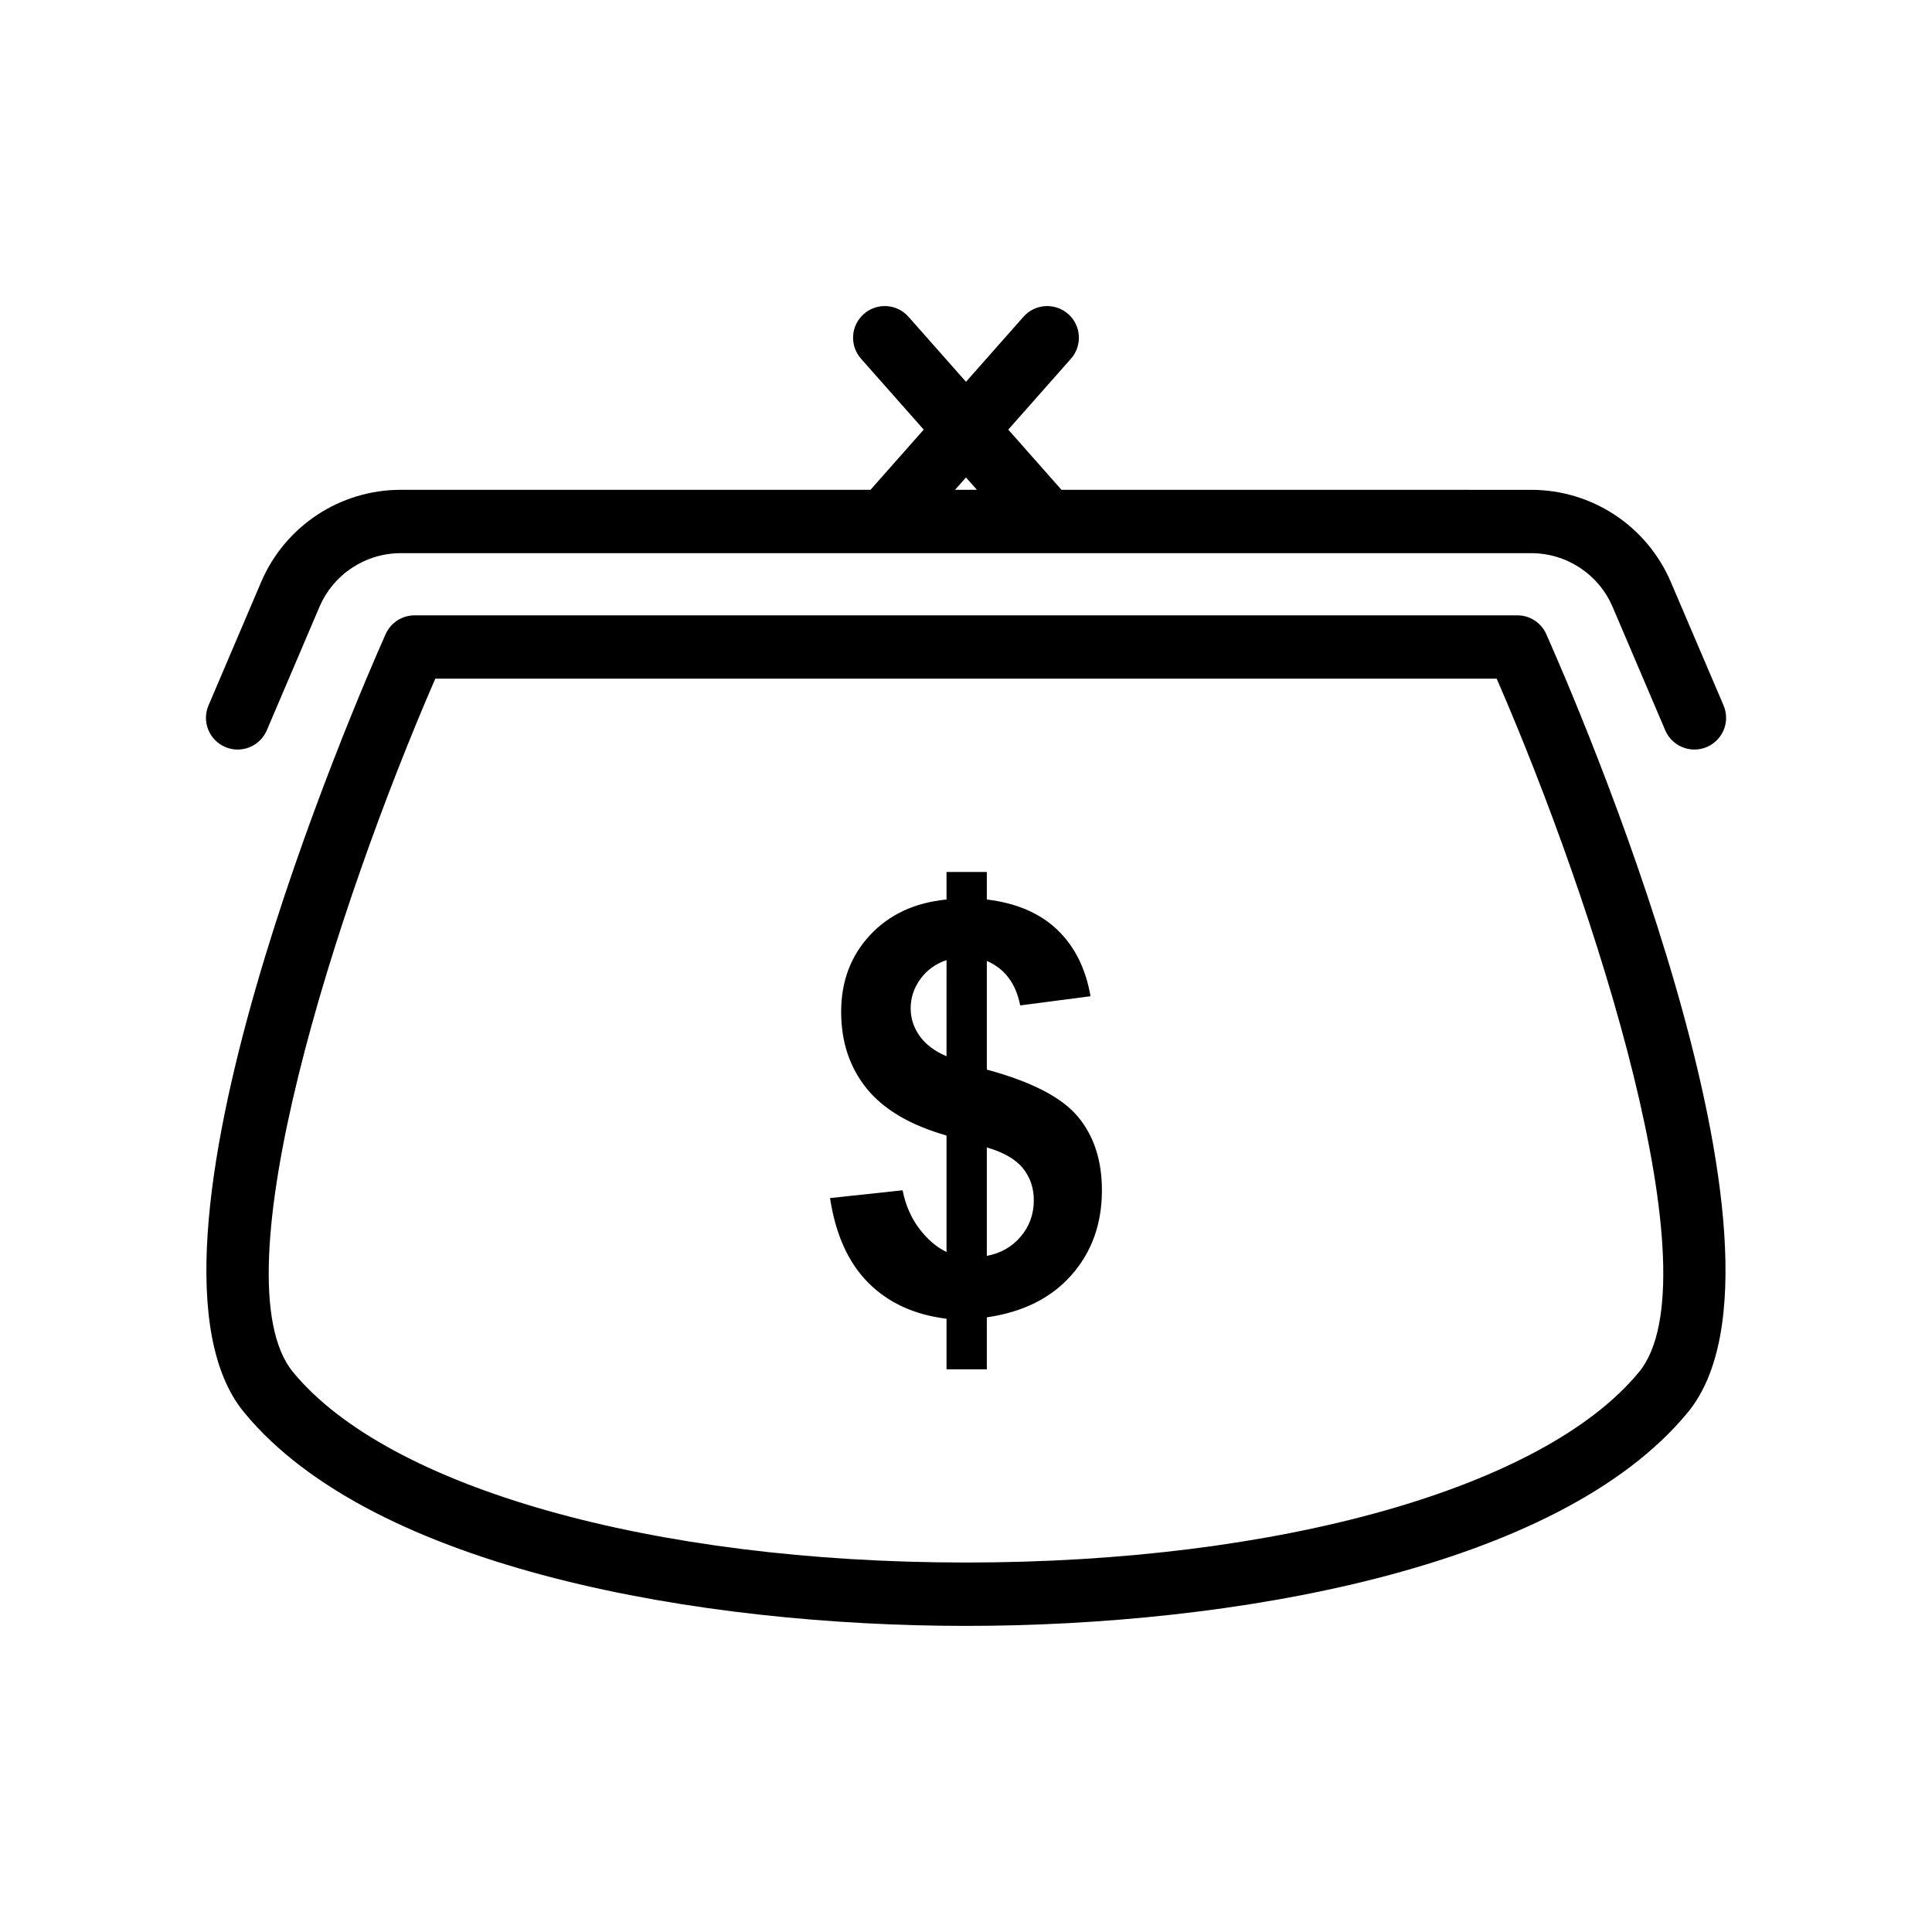
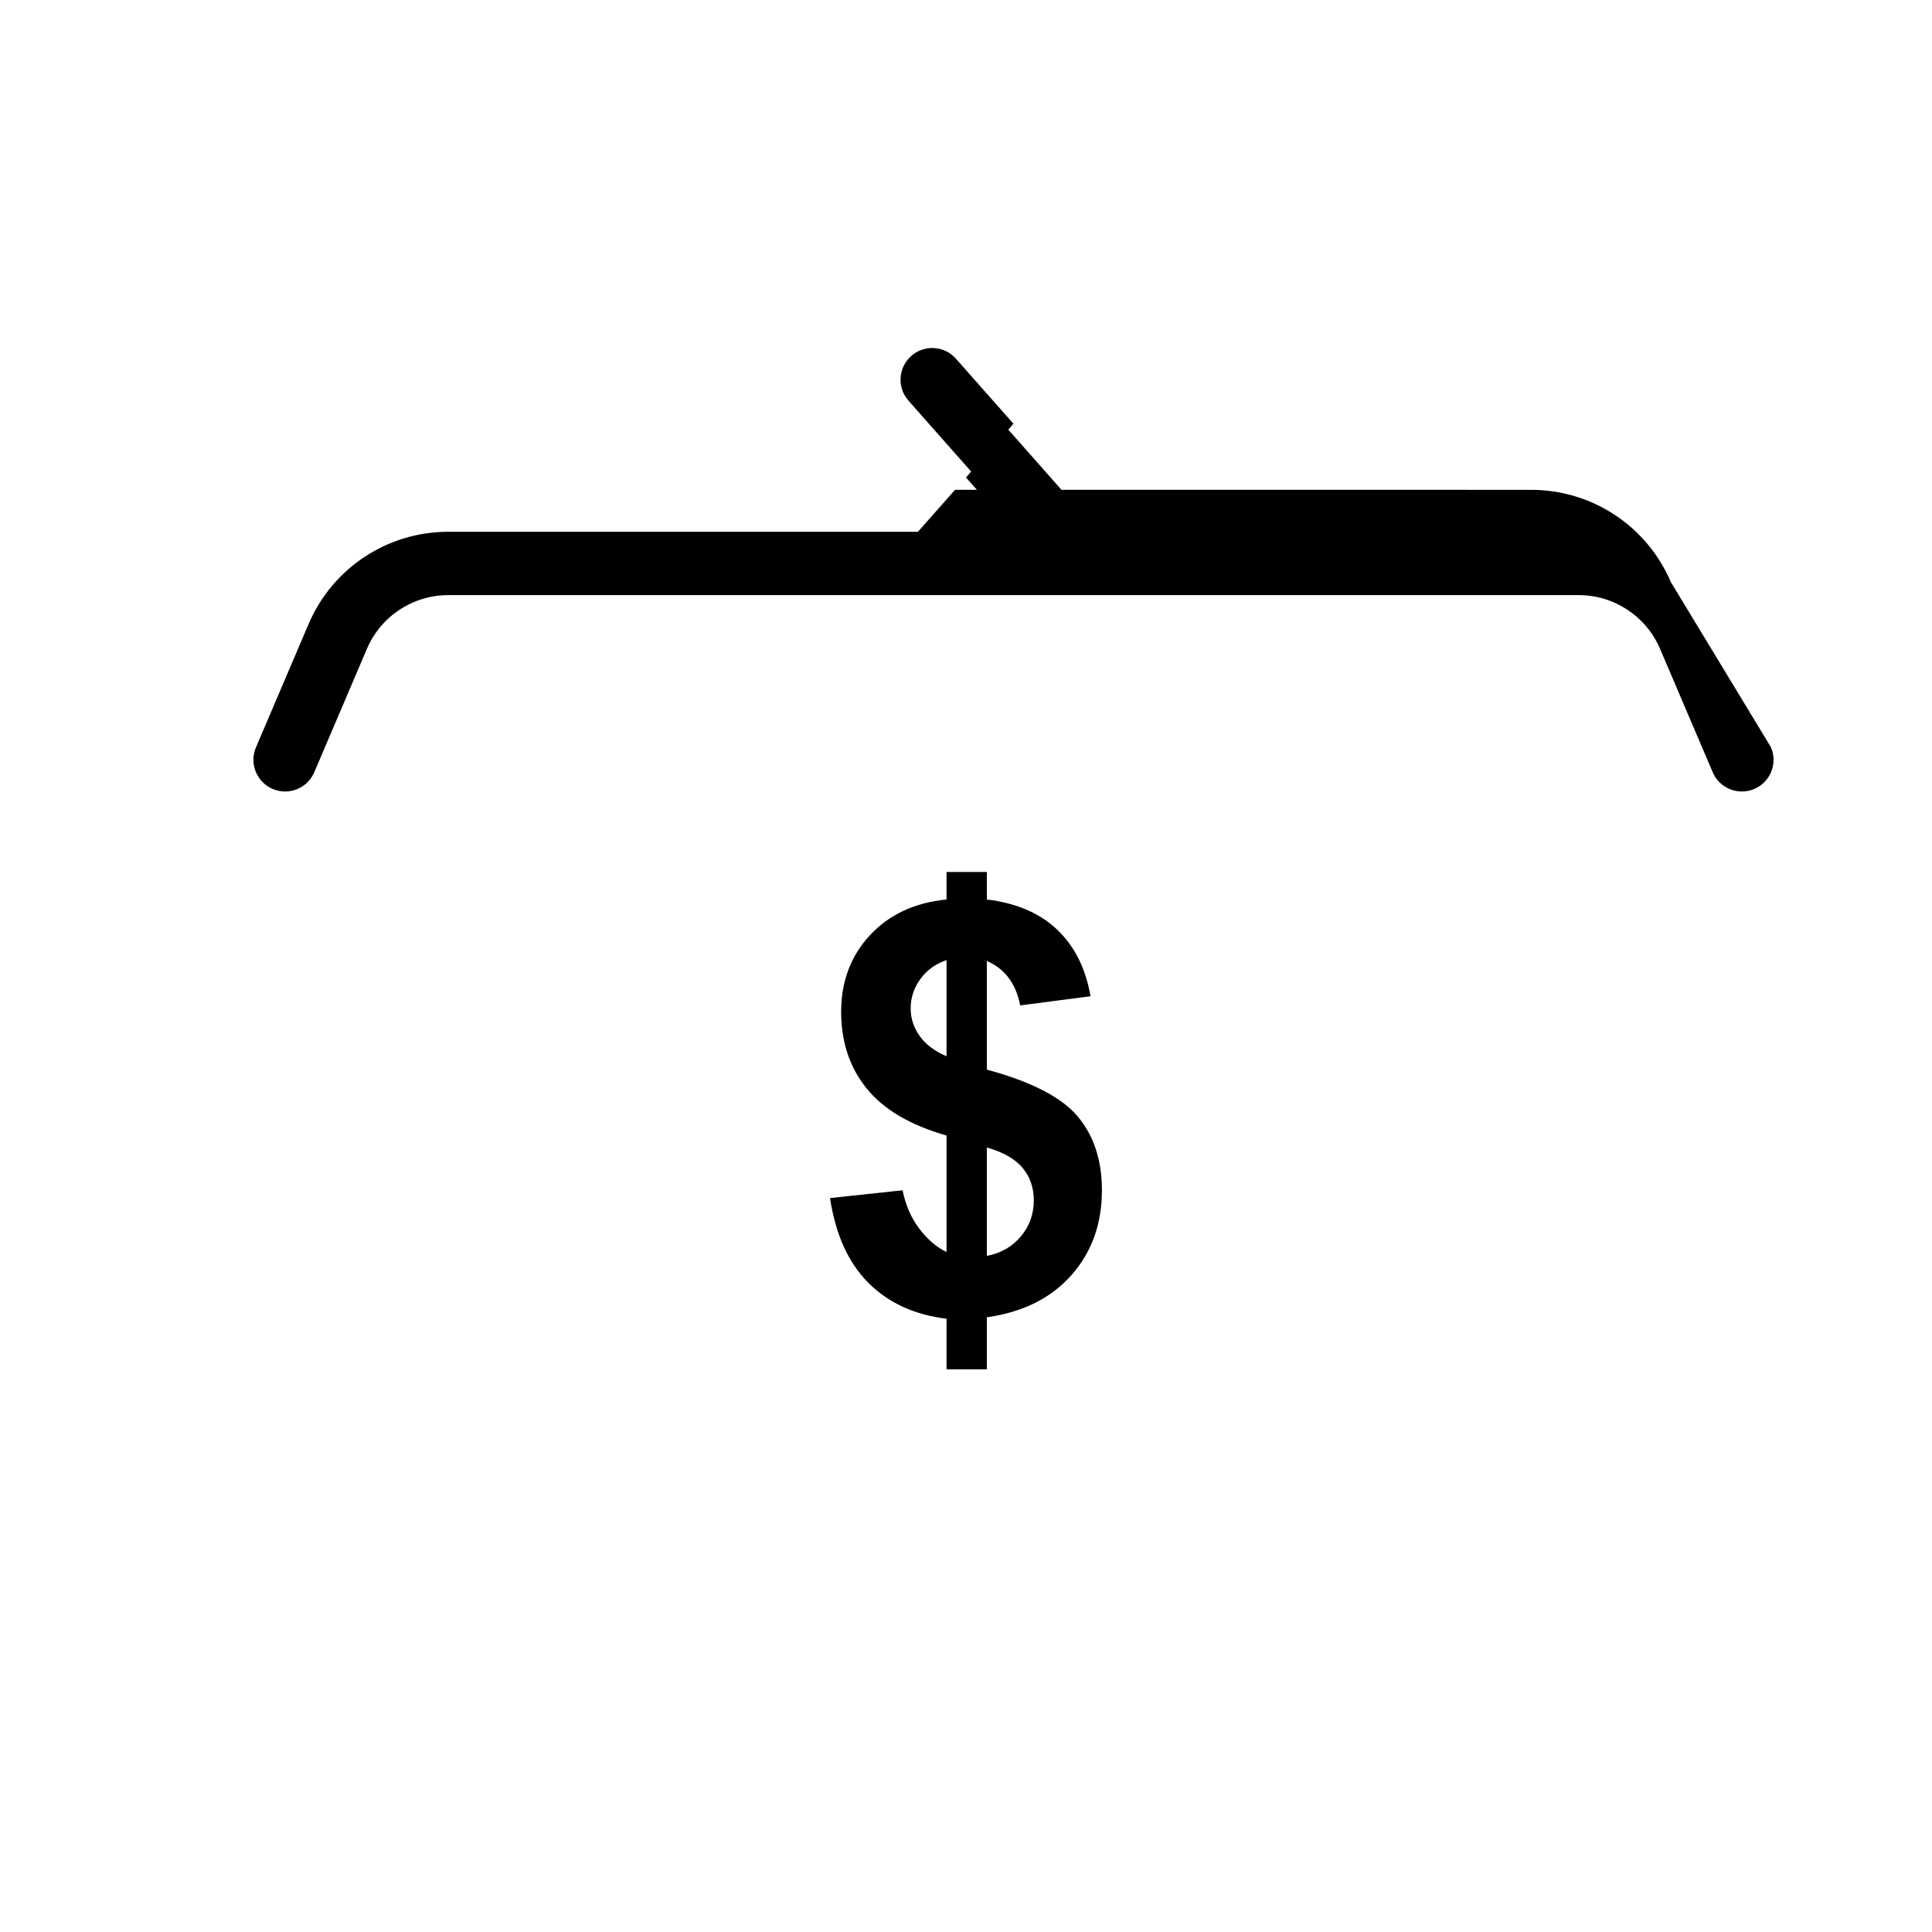
<svg xmlns="http://www.w3.org/2000/svg" fill="#000000" width="800px" height="800px" version="1.1" viewBox="144 144 512 512">
  <g>
-     <path d="m546.12 307.07h-292.25c-3.316 0-6.32 1.953-7.672 4.977-7.449 16.727-71.801 164.6-37.512 206.25 34.328 41.715 121.33 56.582 191.3 56.582 69.977 0 156.97-14.867 191.3-56.582 34.289-41.656-30.062-189.53-37.512-206.25-1.344-3.023-4.348-4.977-7.664-4.977zm32.219 200.55c-25.227 30.652-95.23 50.465-178.34 50.465-83.113 0-153.11-19.812-178.34-50.465-20.309-24.664 11.555-123.61 37.695-183.76h281.29c26.145 60.156 58.004 159.1 37.699 183.76z" />
-     <path d="m586.8 298.27c-6.344-14.859-20.879-24.461-37.035-24.461l-124.46-0.004-14.105-15.953 16.613-18.789c3.074-3.469 2.746-8.781-0.73-11.848-3.473-3.066-8.781-2.746-11.848 0.73l-15.238 17.234-15.238-17.234c-3.066-3.477-8.375-3.797-11.848-0.73-3.477 3.066-3.805 8.379-0.73 11.848l16.613 18.789-14.105 15.953h-124.46c-16.156 0-30.688 9.602-37.031 24.461l-13.941 32.676c-1.82 4.262 0.164 9.199 4.43 11.02 4.273 1.828 9.199-0.164 11.02-4.43l13.941-32.676c3.695-8.66 12.164-14.262 21.582-14.262h299.55c9.418 0 17.891 5.602 21.586 14.262l13.941 32.676c1.363 3.191 4.465 5.102 7.731 5.102 1.098 0 2.215-0.215 3.293-0.672 4.266-1.82 6.25-6.758 4.43-11.02zm-186.81-27.742 2.898 3.281h-5.797z" />
+     <path d="m586.8 298.27c-6.344-14.859-20.879-24.461-37.035-24.461l-124.46-0.004-14.105-15.953 16.613-18.789l-15.238 17.234-15.238-17.234c-3.066-3.477-8.375-3.797-11.848-0.73-3.477 3.066-3.805 8.379-0.73 11.848l16.613 18.789-14.105 15.953h-124.46c-16.156 0-30.688 9.602-37.031 24.461l-13.941 32.676c-1.82 4.262 0.164 9.199 4.43 11.02 4.273 1.828 9.199-0.164 11.02-4.43l13.941-32.676c3.695-8.66 12.164-14.262 21.582-14.262h299.55c9.418 0 17.891 5.602 21.586 14.262l13.941 32.676c1.363 3.191 4.465 5.102 7.731 5.102 1.098 0 2.215-0.215 3.293-0.672 4.266-1.82 6.25-6.758 4.43-11.02zm-186.81-27.742 2.898 3.281h-5.797z" />
    <path d="m405.52 427.46v-28.805c4.766 2.062 7.711 5.992 8.84 11.789l18.641-2.43c-1.277-7.367-4.223-13.25-8.84-17.645-4.617-4.394-10.832-7.059-18.641-7.992v-7.293h-10.684v7.293c-8.449 0.836-15.215 3.992-20.297 9.469s-7.625 12.242-7.625 20.297c0 7.957 2.246 14.723 6.742 20.297 4.492 5.574 11.555 9.738 21.18 12.488v30.867c-2.652-1.277-5.059-3.34-7.219-6.188-2.16-2.848-3.633-6.238-4.422-10.168l-19.23 2.062c1.473 9.676 4.863 17.164 10.168 22.469 5.305 5.305 12.207 8.473 20.703 9.504v13.41h10.684v-13.777c9.578-1.375 17.055-5.109 22.434-11.199 5.379-6.09 8.066-13.582 8.066-22.469 0-7.957-2.137-14.477-6.41-19.559-4.273-5.094-12.301-9.23-24.09-12.422zm-10.684-3.535c-3.191-1.375-5.574-3.18-7.144-5.414-1.57-2.234-2.356-4.652-2.356-7.258 0-2.848 0.859-5.453 2.578-7.809 1.719-2.356 4.027-4.027 6.926-5.008zm19.672 47.773c-2.309 2.727-5.305 4.434-8.988 5.121v-28.73c4.418 1.277 7.602 3.106 9.539 5.488 1.941 2.383 2.91 5.219 2.91 8.508 0 3.684-1.152 6.887-3.461 9.613z" />
  </g>
</svg>